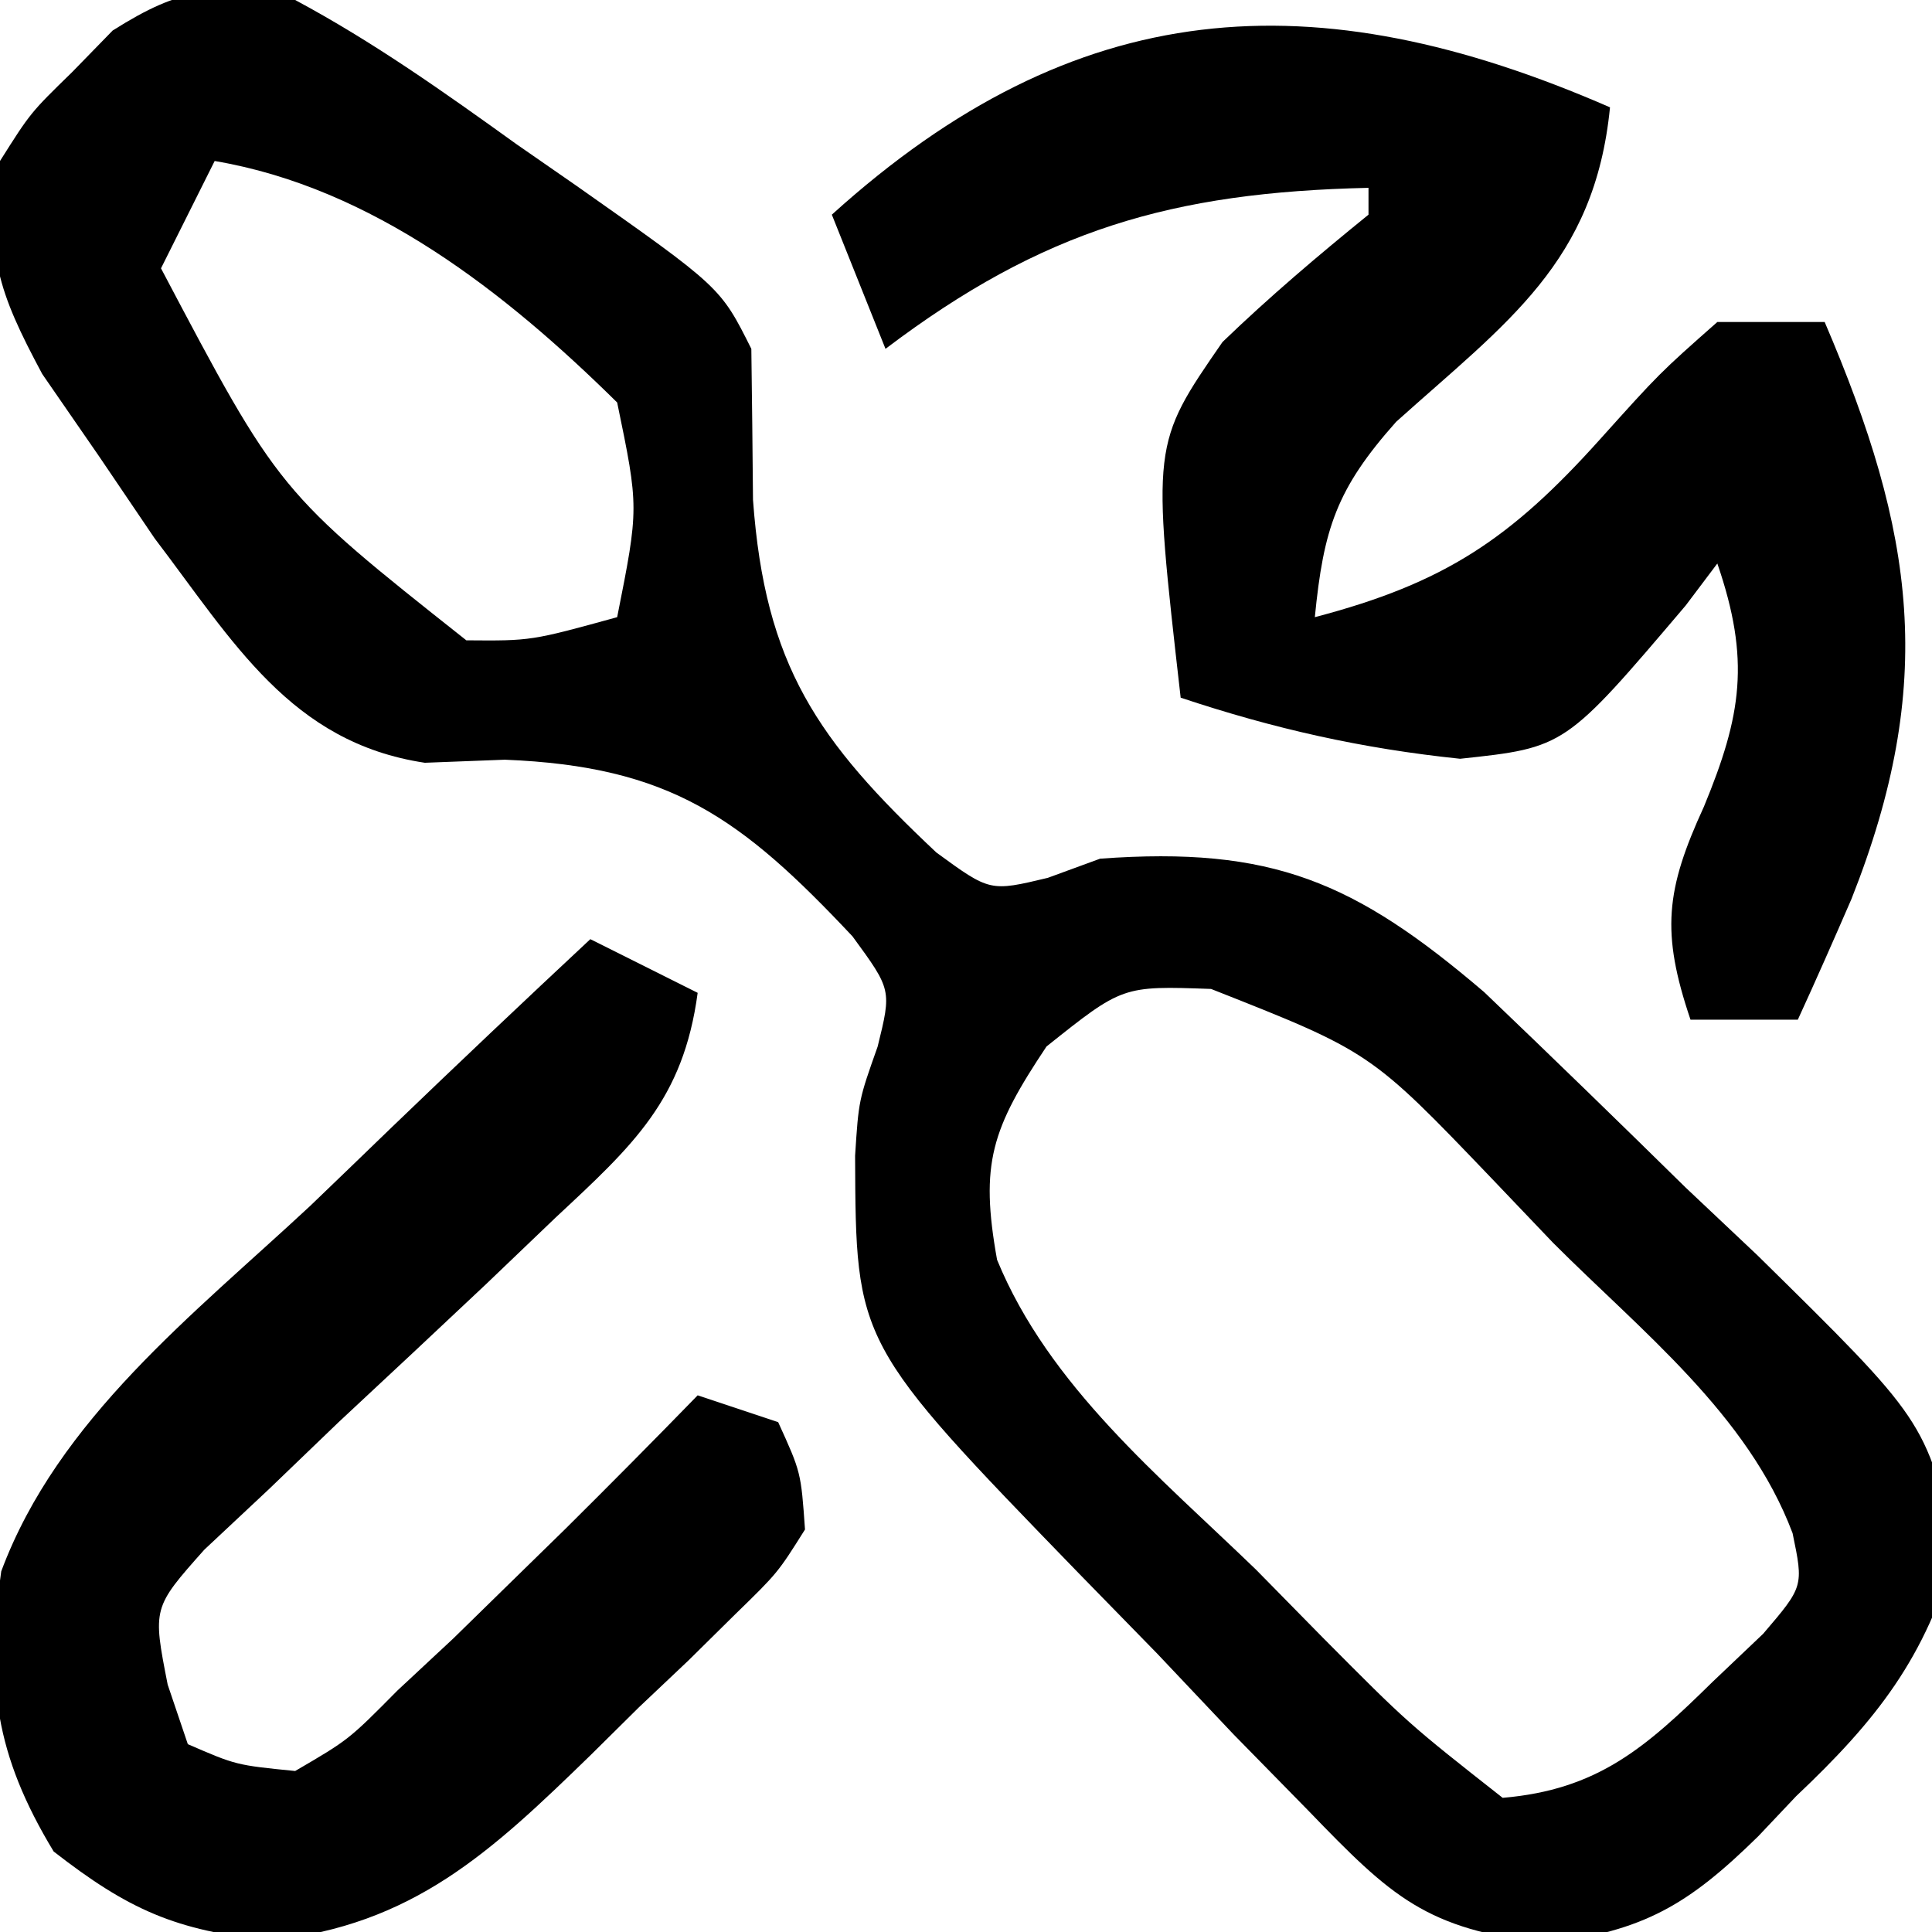
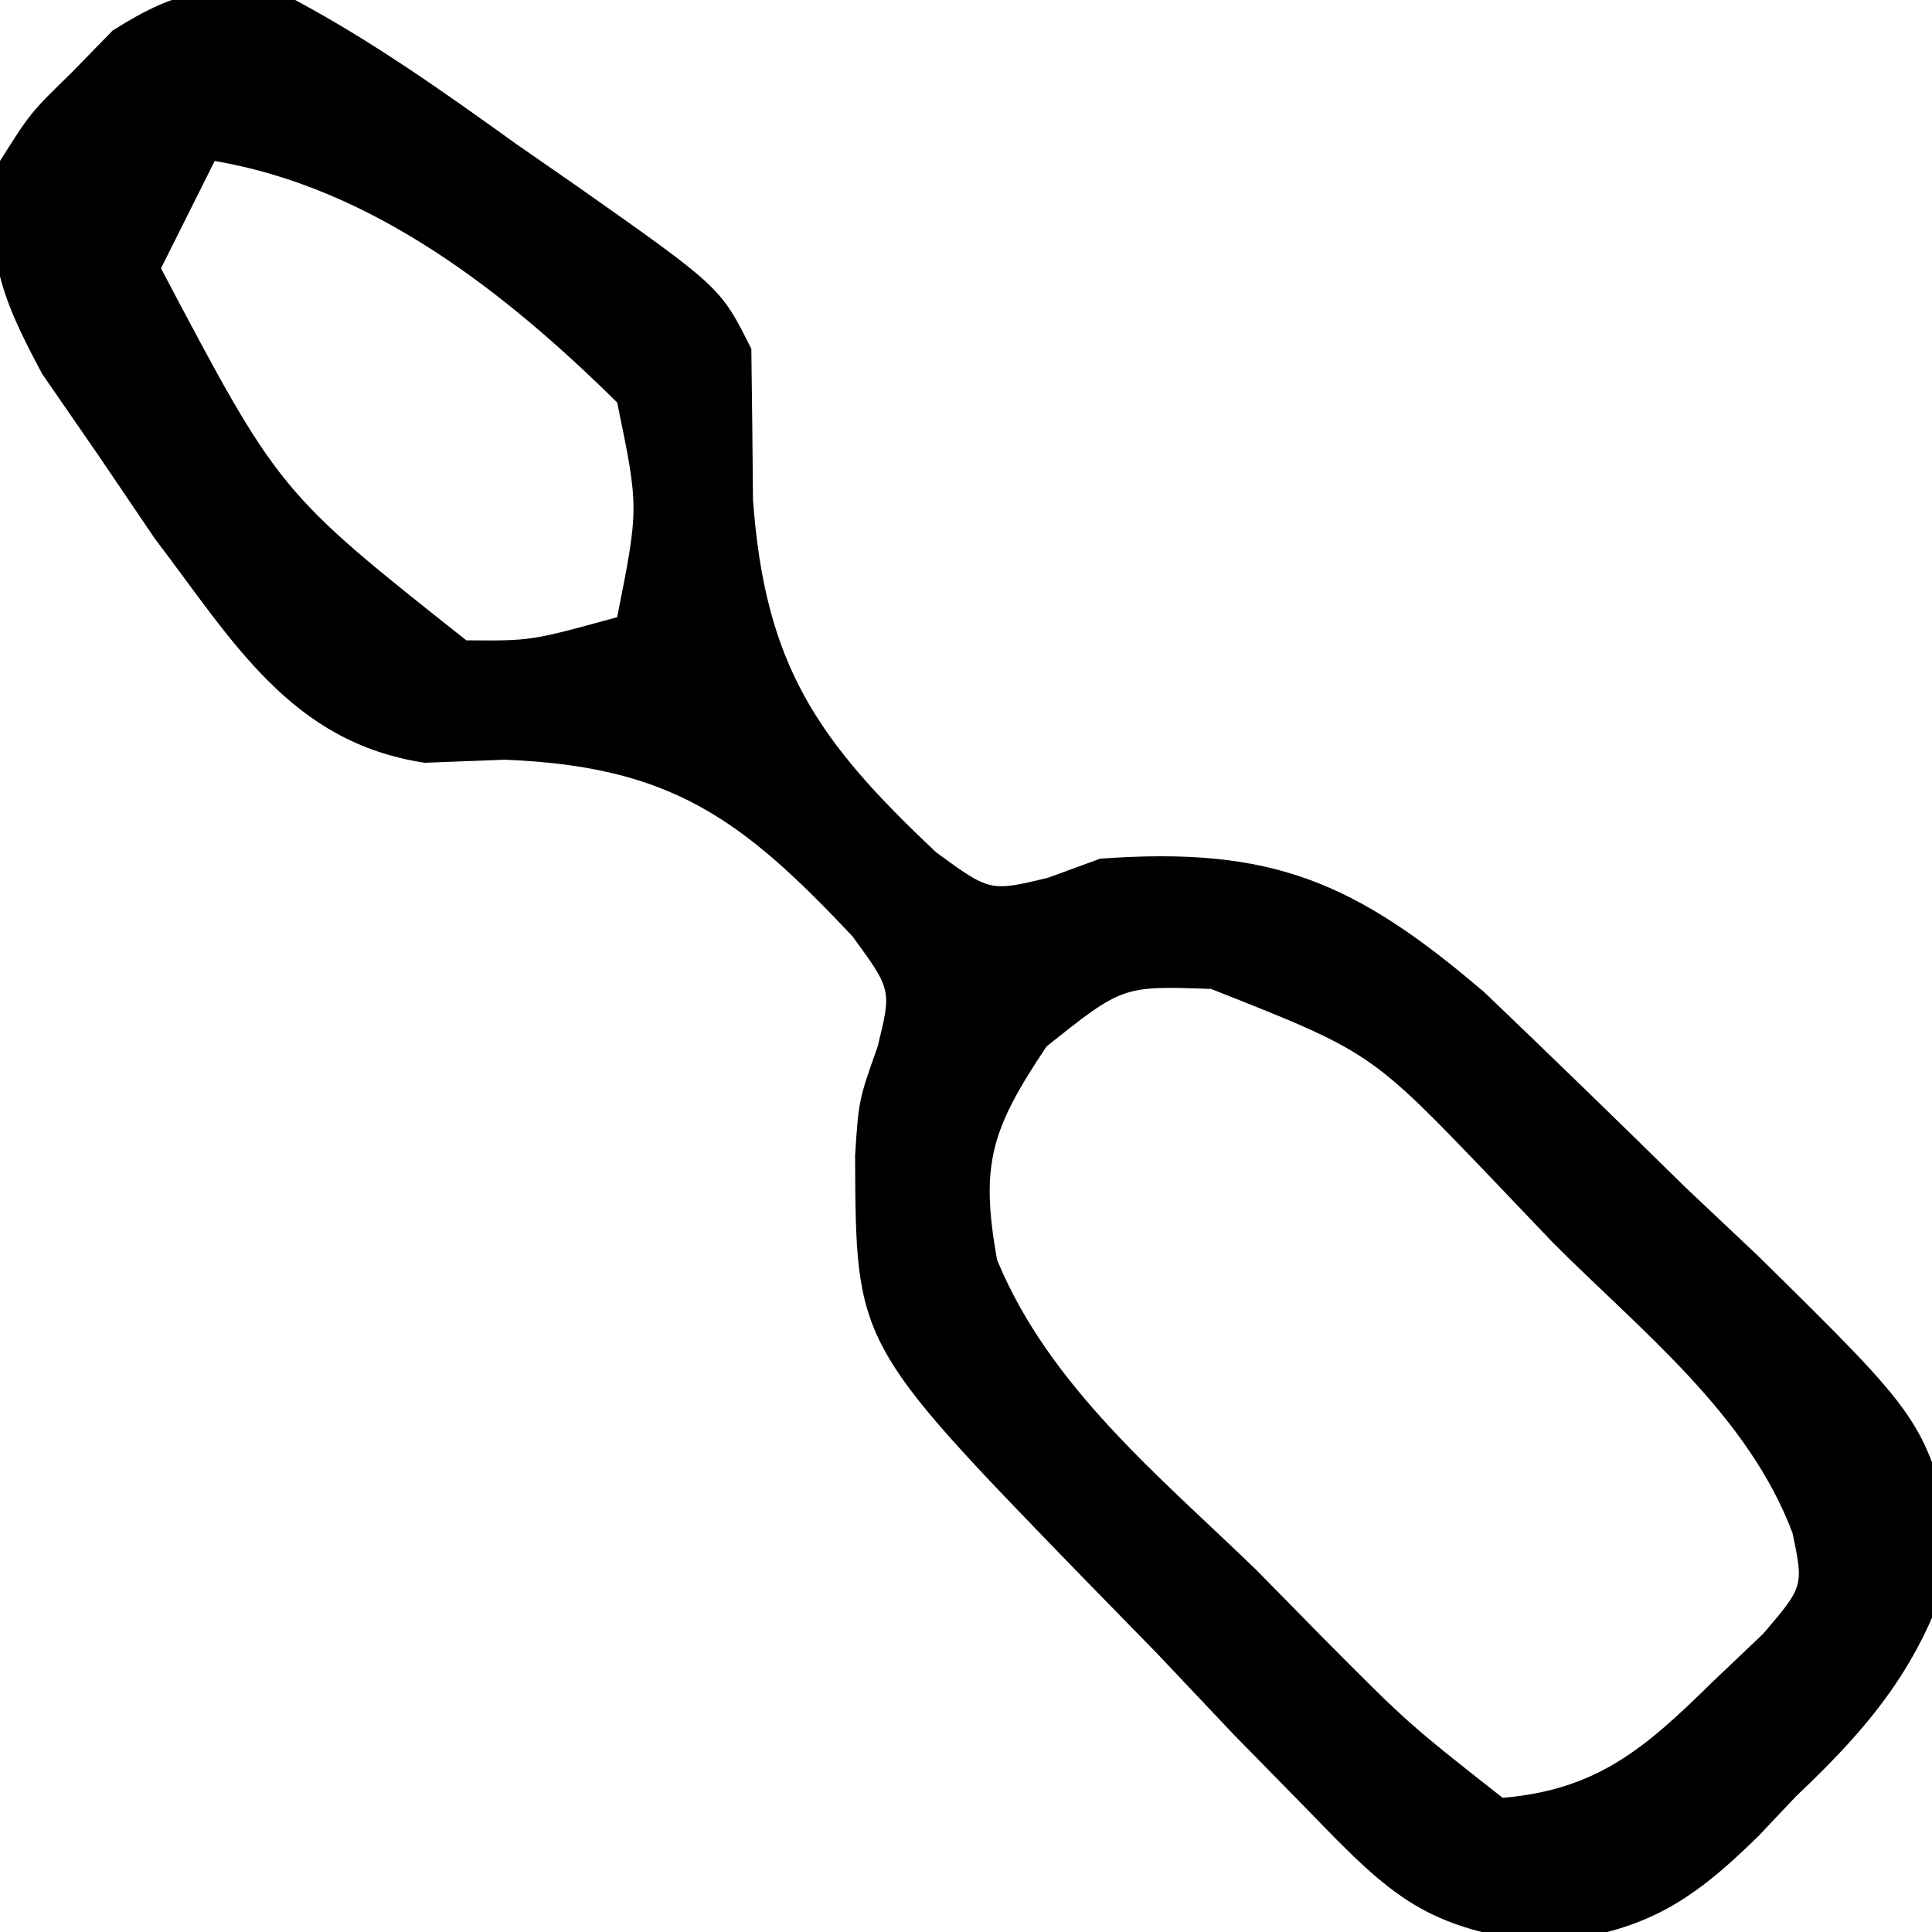
<svg xmlns="http://www.w3.org/2000/svg" width="72" height="72">
  <path d="M0 0 C2.917 1.563 5.567 3.445 8.25 5.375 C8.982 5.883 9.714 6.391 10.469 6.914 C15.851 10.701 15.851 10.701 17 13 C17.026 14.875 17.046 16.75 17.062 18.625 C17.51 24.802 19.461 27.602 23.895 31.77 C25.895 33.23 25.895 33.23 28.047 32.715 C28.691 32.479 29.336 32.243 30 32 C36.404 31.534 39.486 32.853 44.312 36.974 C46.83 39.381 49.328 41.808 51.812 44.25 C53.138 45.501 53.138 45.501 54.49 46.777 C60.745 52.931 60.745 52.931 61.891 57.738 C60.787 61.778 58.908 64.13 55.938 66.938 C55.472 67.431 55.006 67.924 54.525 68.432 C51.924 70.984 50.268 71.967 46.635 72.418 C42.134 71.9 40.87 70.702 37.758 67.477 C36.837 66.538 35.917 65.6 34.969 64.633 C34.021 63.63 33.073 62.628 32.125 61.625 C31.155 60.629 30.184 59.634 29.211 58.641 C20.894 50.065 20.894 50.065 20.867 43.07 C21 41 21 41 21.707 39.004 C22.229 36.889 22.229 36.889 20.77 34.895 C16.618 30.478 13.982 28.557 7.812 28.312 C6.829 28.35 5.845 28.387 4.832 28.426 C-0.168 27.674 -2.312 23.903 -5.238 20.062 C-6.265 18.547 -6.265 18.547 -7.312 17 C-8.01 15.989 -8.707 14.979 -9.426 13.938 C-11.07 10.869 -11.582 9.404 -11 6 C-9.863 4.199 -9.863 4.199 -8.312 2.688 C-7.814 2.176 -7.315 1.664 -6.801 1.137 C-4.191 -0.51 -3.07 -0.551 0 0 Z M-3 6 C-3.66 7.32 -4.32 8.64 -5 10 C-0.6 18.338 -0.6 18.338 6.379 23.863 C8.797 23.883 8.797 23.883 12 23 C12.811 18.921 12.811 18.921 12 15 C7.843 10.899 2.882 6.994 -3 6 Z M28 39 C25.955 42.068 25.513 43.362 26.158 46.949 C28.092 51.658 32.217 55.024 35.812 58.5 C37.043 59.753 37.043 59.753 38.299 61.031 C41.474 64.227 41.474 64.227 45 67 C48.538 66.699 50.322 65.137 52.812 62.688 C53.438 62.093 54.063 61.499 54.707 60.887 C56.216 59.122 56.216 59.122 55.804 57.137 C54.136 52.703 50.164 49.609 46.875 46.312 C46.127 45.528 45.38 44.744 44.609 43.936 C40.074 39.2 40.074 39.2 34.133 36.855 C30.835 36.738 30.835 36.738 28 39 Z " fill="#000000" transform="translate(11,0)" />
-   <path d="M0 0 C-0.57 5.781 -3.835 8.004 -7.969 11.719 C-10.197 14.221 -10.676 15.712 -11 19 C-6.155 17.73 -3.705 16.082 -0.375 12.375 C1.852 9.898 1.852 9.898 4 8 C5.32 8 6.64 8 8 8 C11.372 15.869 12.181 21.462 9 29.5 C8.347 31.006 7.685 32.508 7 34 C5.68 34 4.36 34 3 34 C1.897 30.741 2.075 29.165 3.5 26.062 C4.907 22.657 5.235 20.594 4 17 C3.611 17.517 3.221 18.034 2.82 18.566 C-1.674 23.858 -1.674 23.858 -5.586 24.277 C-9.249 23.896 -12.507 23.164 -16 22 C-17.076 12.556 -17.076 12.556 -14.441 8.746 C-12.693 7.061 -10.885 5.529 -9 4 C-9 3.67 -9 3.34 -9 3 C-16.324 3.165 -21.139 4.564 -27 9 C-27.66 7.35 -28.32 5.7 -29 4 C-19.916 -4.218 -11.042 -4.818 0 0 Z " fill="#000000" transform="translate(60,4)" />
-   <path d="M0 0 C1.32 0.66 2.64 1.32 4 2 C3.464 5.99 1.598 7.679 -1.289 10.371 C-2.148 11.193 -3.006 12.015 -3.891 12.861 C-5.716 14.581 -7.547 16.294 -9.383 18.002 C-10.239 18.825 -11.095 19.648 -11.977 20.496 C-12.771 21.24 -13.566 21.985 -14.385 22.752 C-16.313 24.919 -16.313 24.919 -15.751 27.781 C-15.503 28.514 -15.255 29.246 -15 30 C-13.2 30.781 -13.2 30.781 -11 31 C-9.004 29.835 -9.004 29.835 -7.188 28 C-6.5 27.359 -5.813 26.719 -5.105 26.059 C-4.411 25.379 -3.716 24.7 -3 24 C-2.316 23.331 -1.631 22.662 -0.926 21.973 C0.731 20.329 2.373 18.673 4 17 C4.99 17.33 5.98 17.66 7 18 C7.85 19.865 7.85 19.865 8 22 C6.984 23.616 6.984 23.616 5.395 25.164 C4.823 25.729 4.251 26.293 3.662 26.875 C3.052 27.453 2.441 28.03 1.812 28.625 C1.221 29.21 0.63 29.795 0.021 30.398 C-3.699 34.015 -6.601 36.745 -11.938 37.312 C-15.458 36.953 -17.218 36.164 -20 34 C-22.189 30.382 -22.53 27.703 -21.954 23.559 C-19.835 17.873 -14.788 13.99 -10.438 9.938 C-9.429 8.969 -8.421 7.998 -7.416 7.025 C-4.961 4.664 -2.49 2.324 0 0 Z " fill="#000000" transform="translate(22,35)" />
</svg>